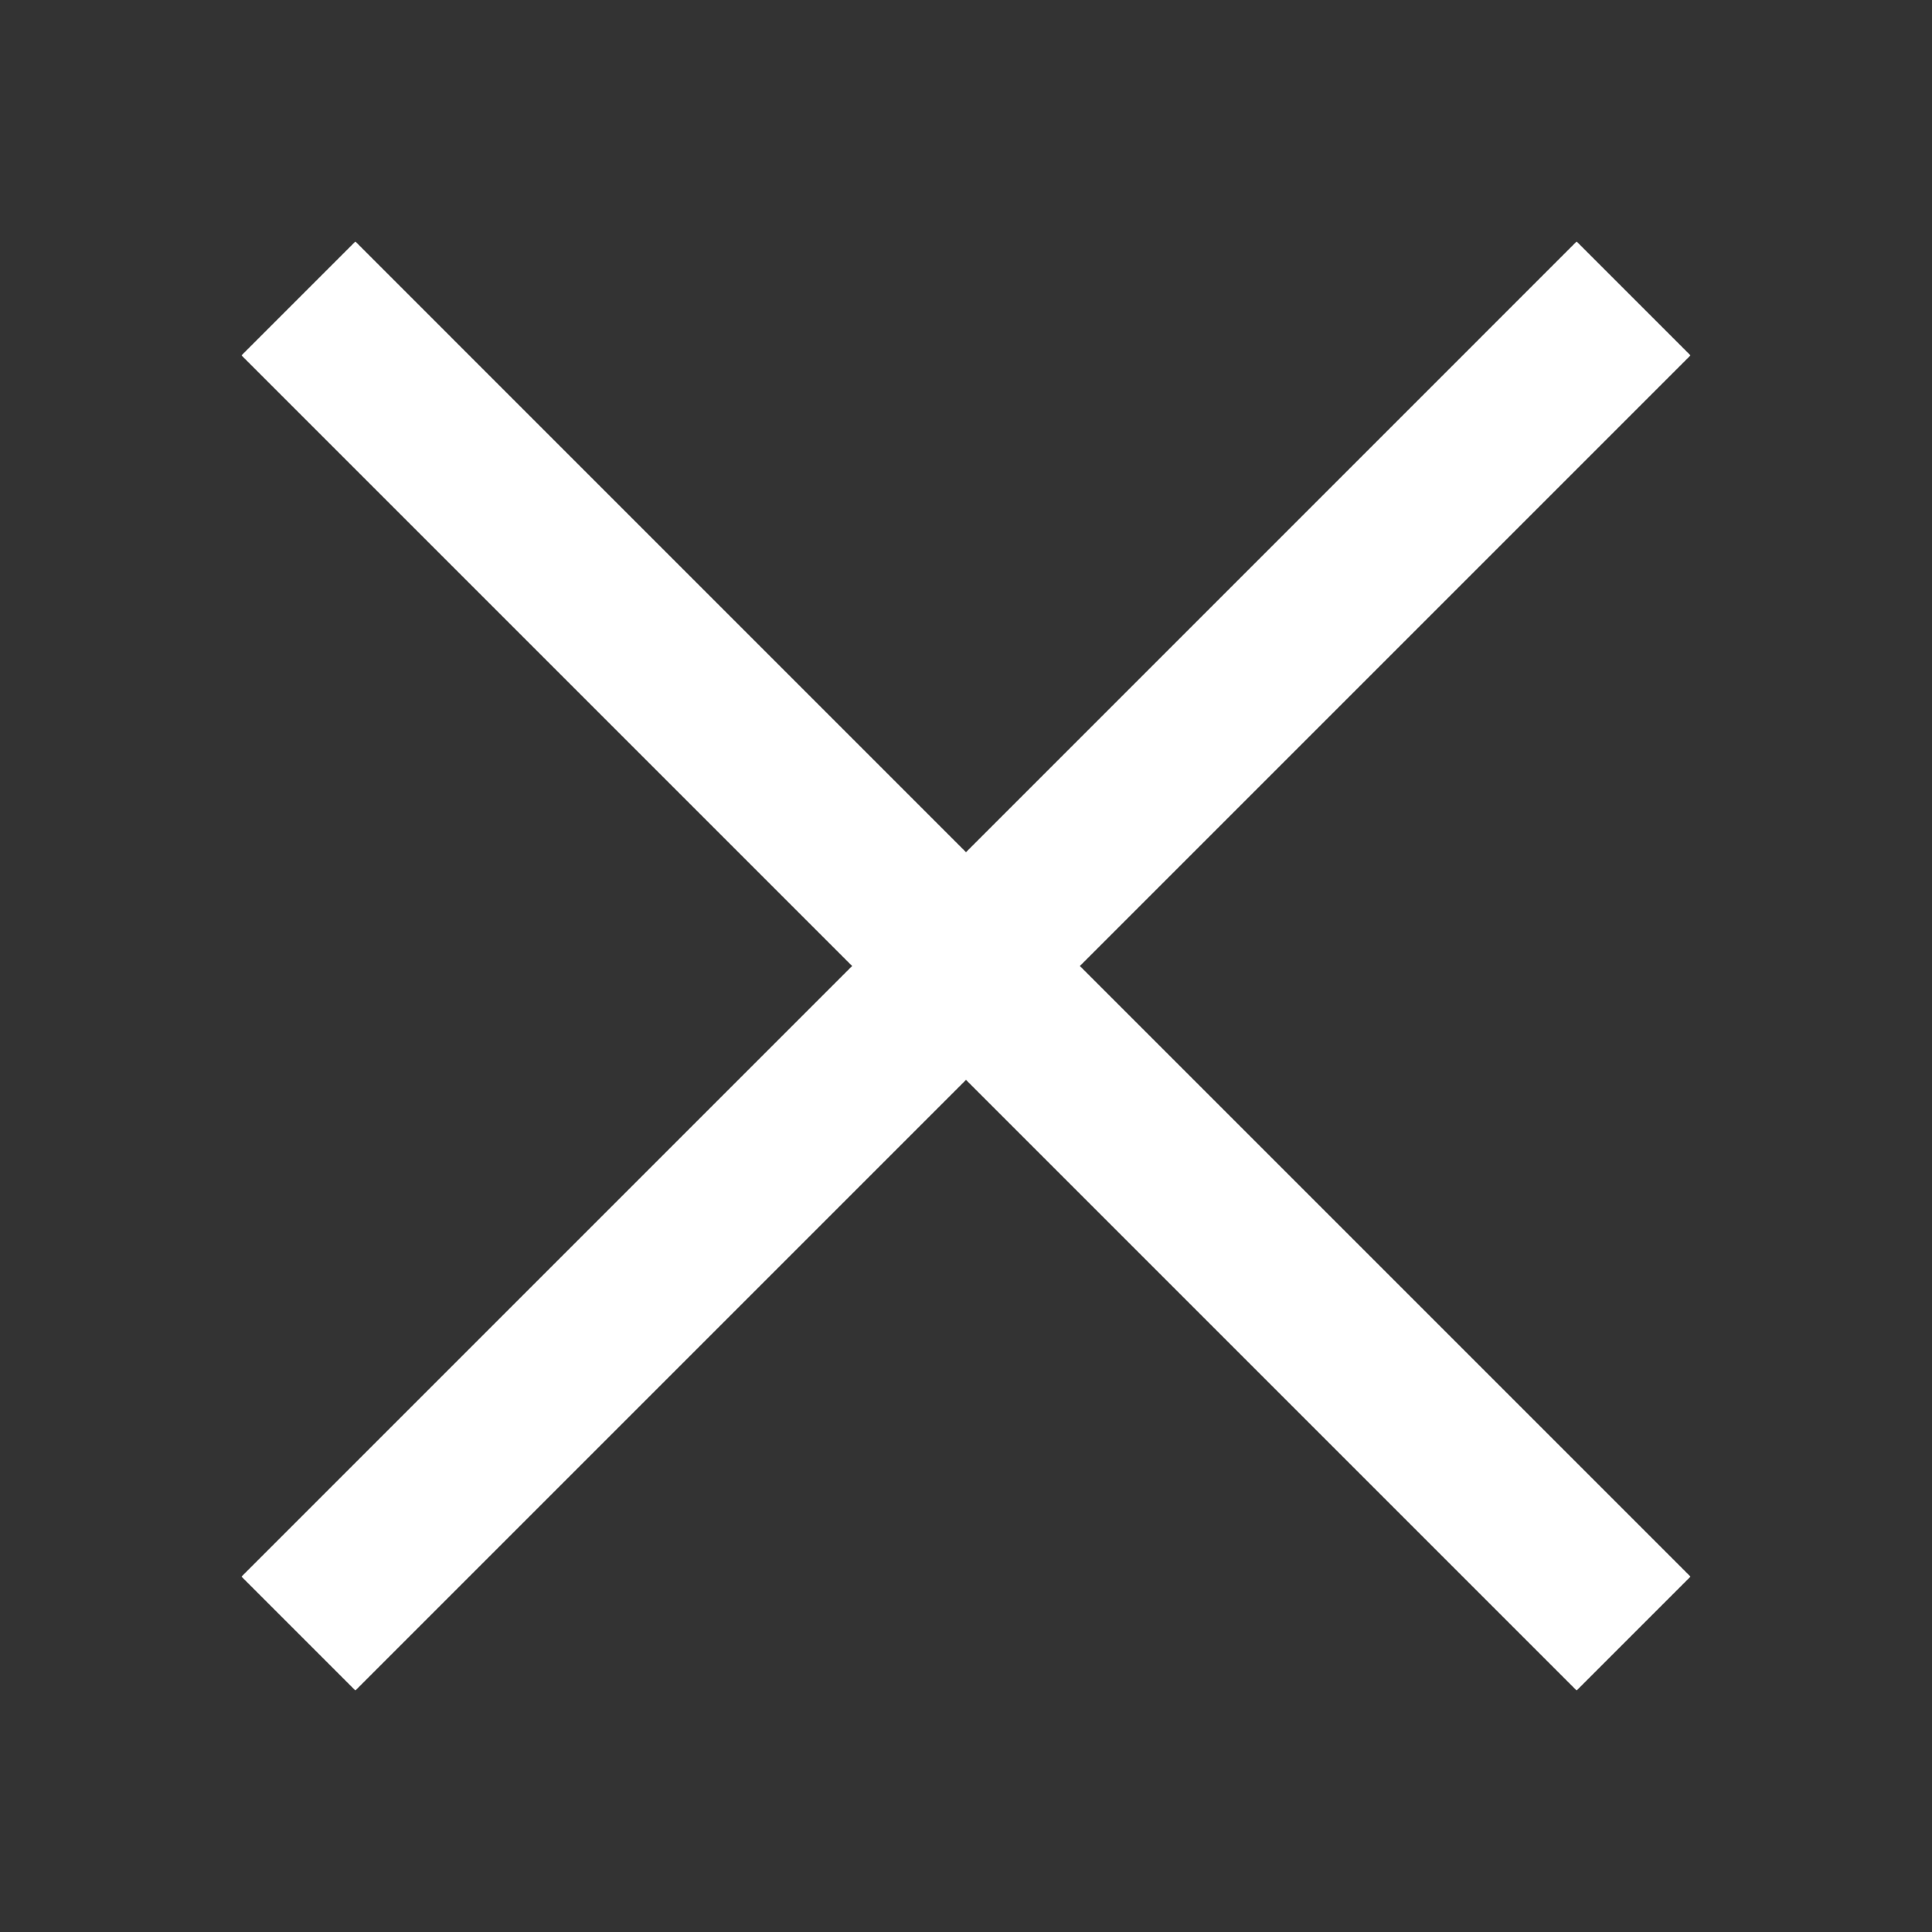
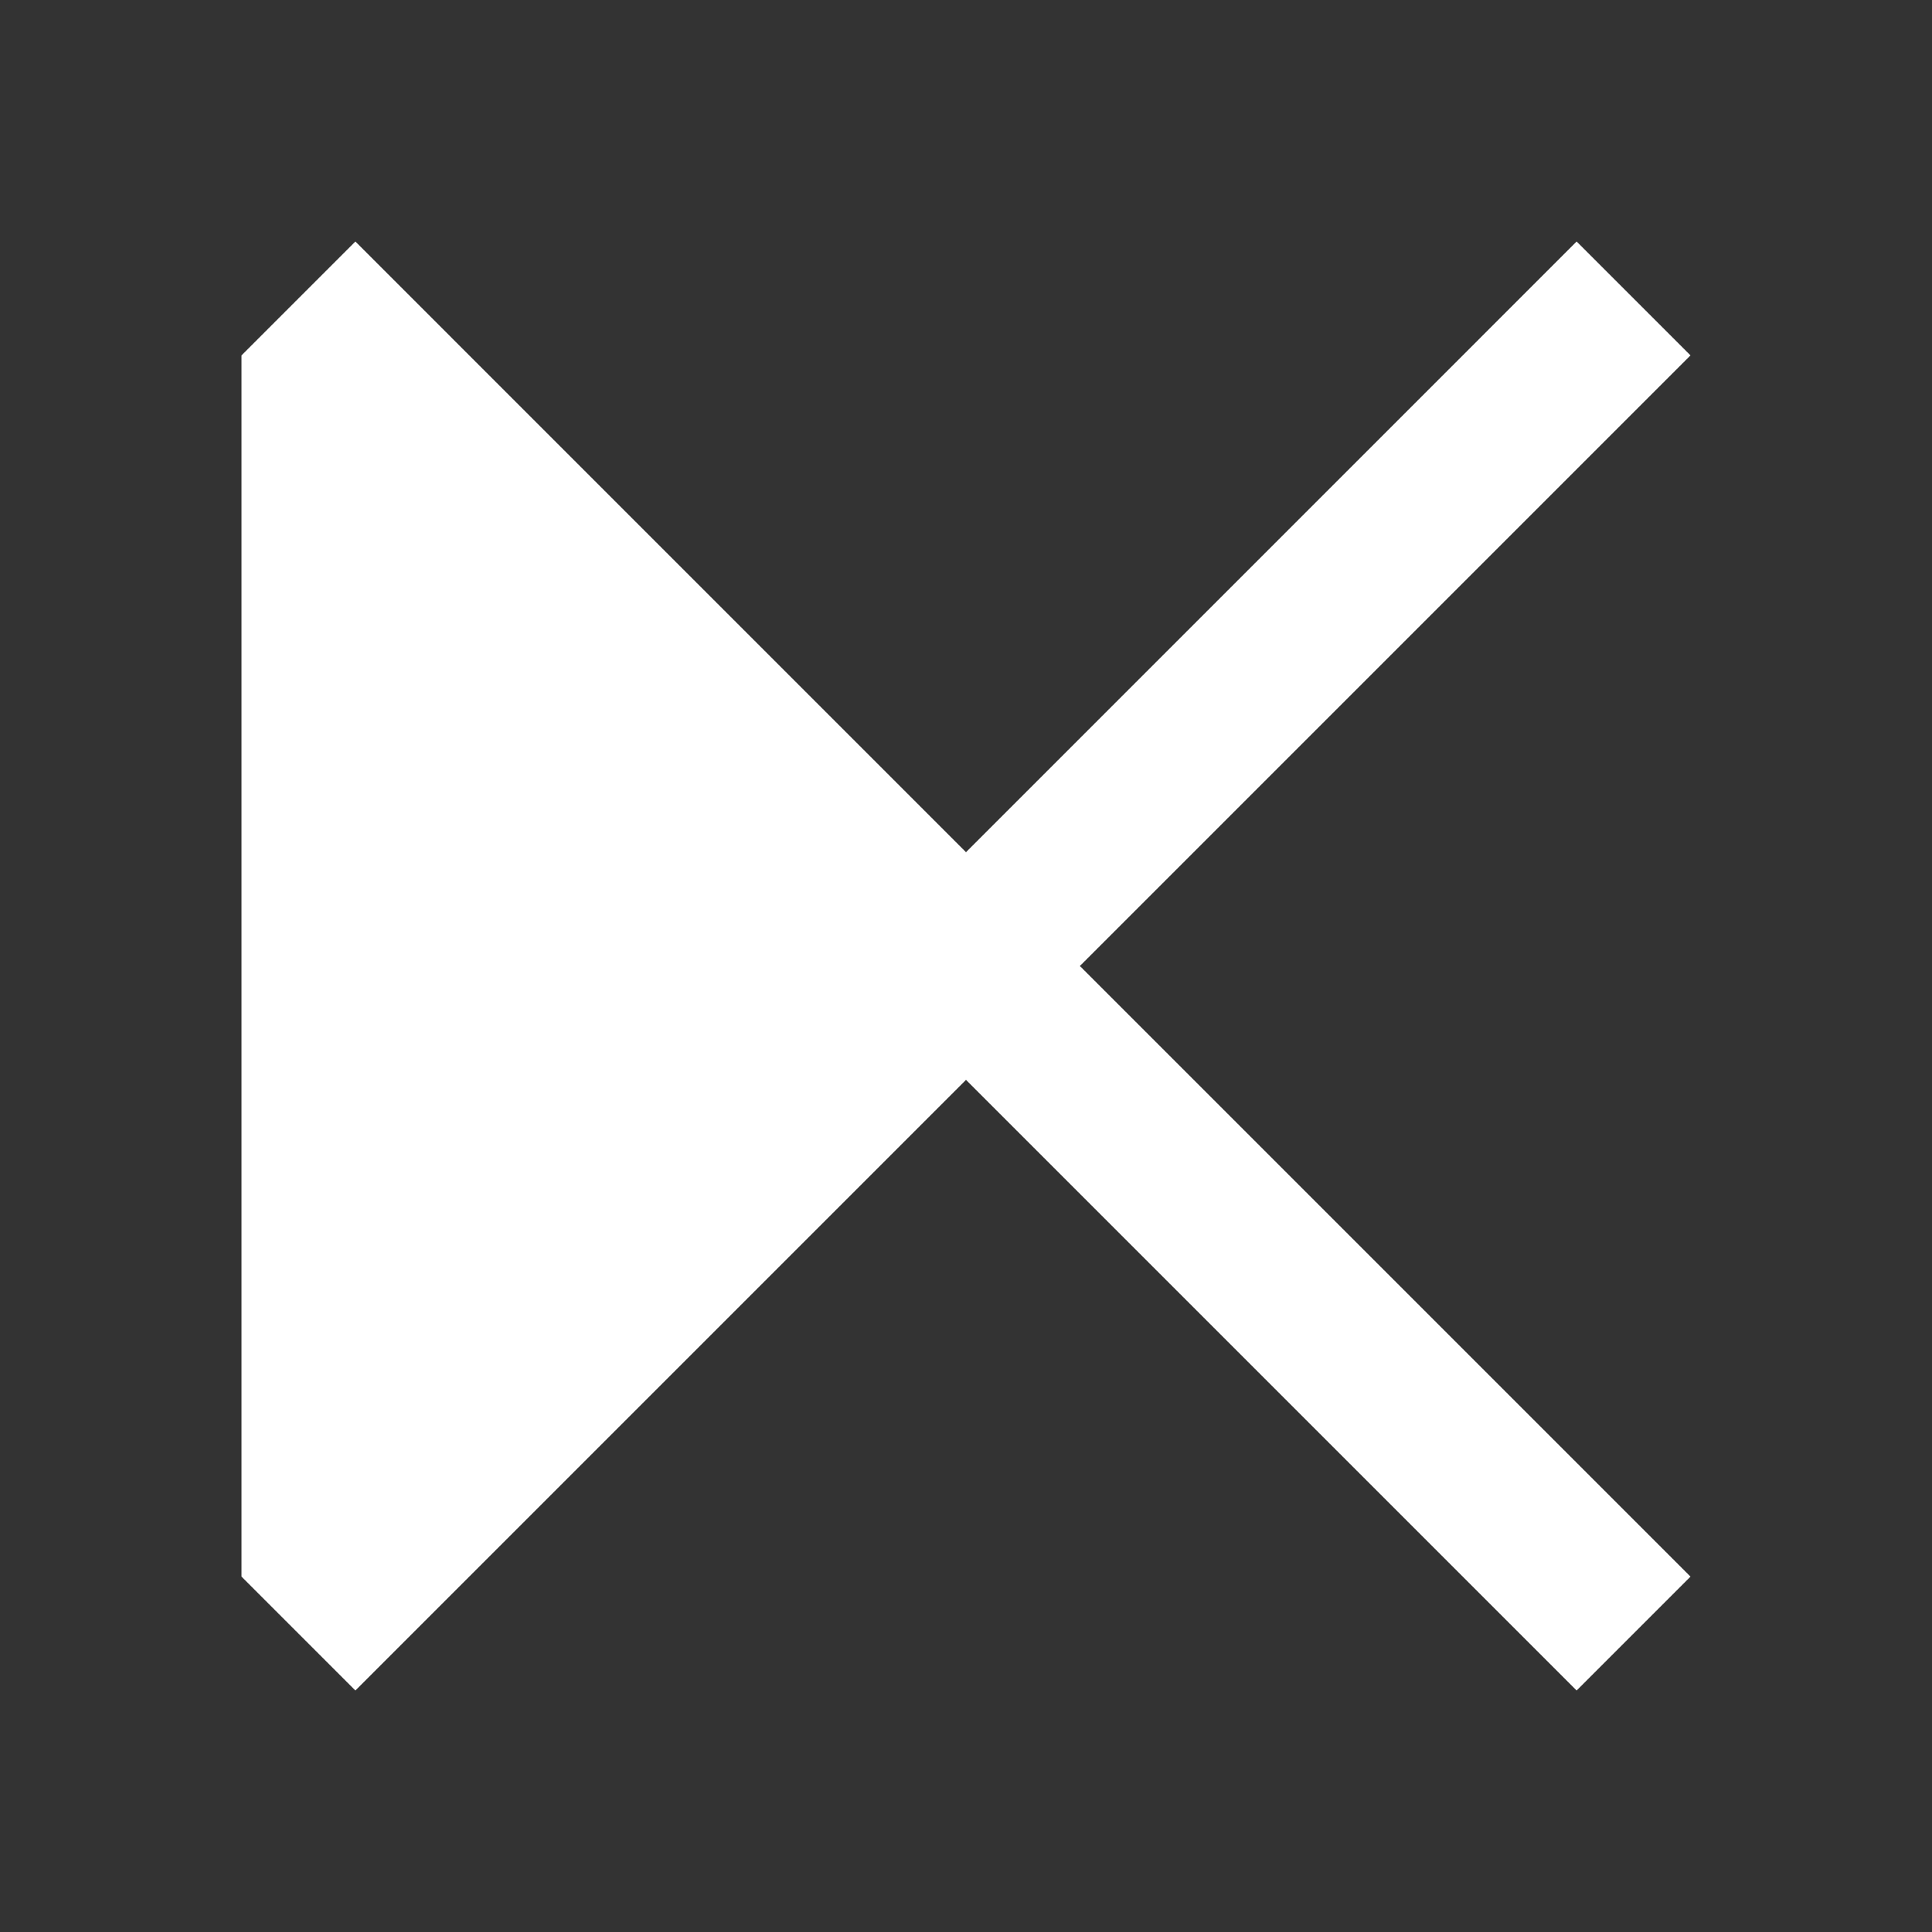
<svg xmlns="http://www.w3.org/2000/svg" width="32" height="32" viewBox="0 0 32 32" fill="none">
  <rect x="0" y="0" width="32" height="32" fill="#333333" stroke="none" />
-   <path d="M28 5.886L26.114 4L16 14.115L5.886 4L4 5.886L14.114 16L4 26.114L5.886 28L16 17.886L26.114 28L28 26.114L17.886 16L28 5.886Z" fill="white" />
+   <path d="M28 5.886L26.114 4L16 14.115L5.886 4L4 5.886L4 26.114L5.886 28L16 17.886L26.114 28L28 26.114L17.886 16L28 5.886Z" fill="white" />
</svg>